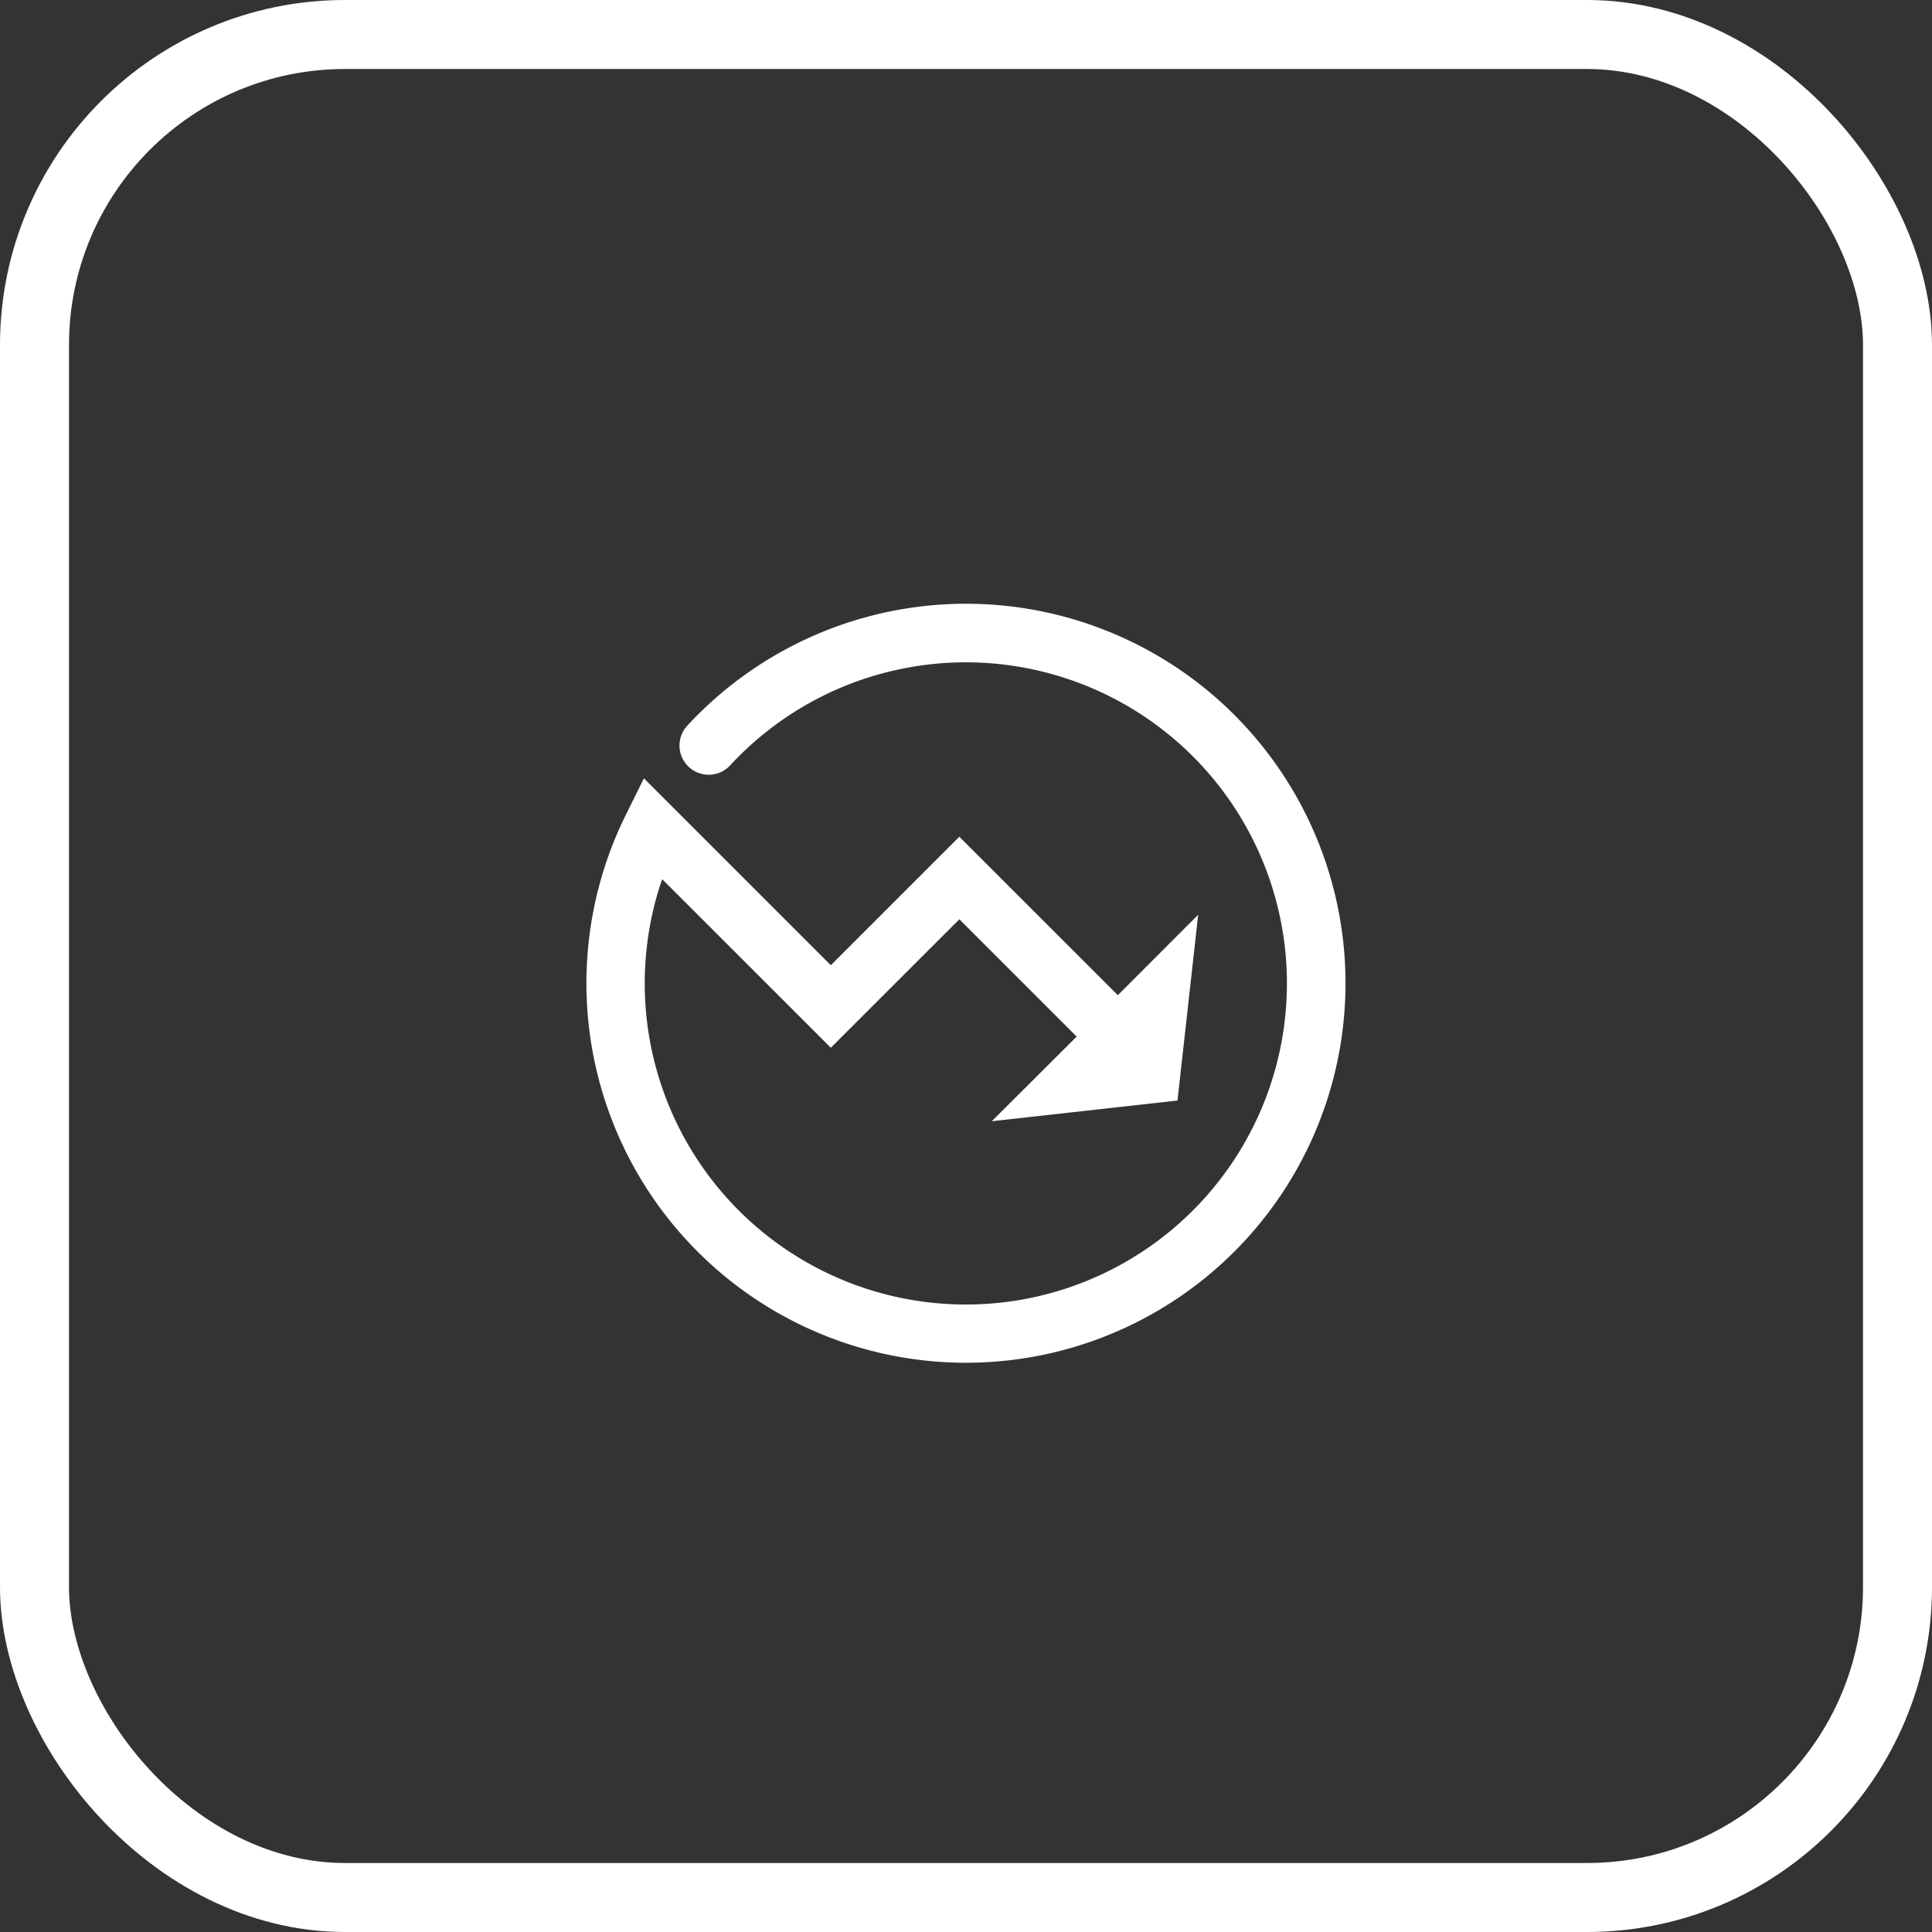
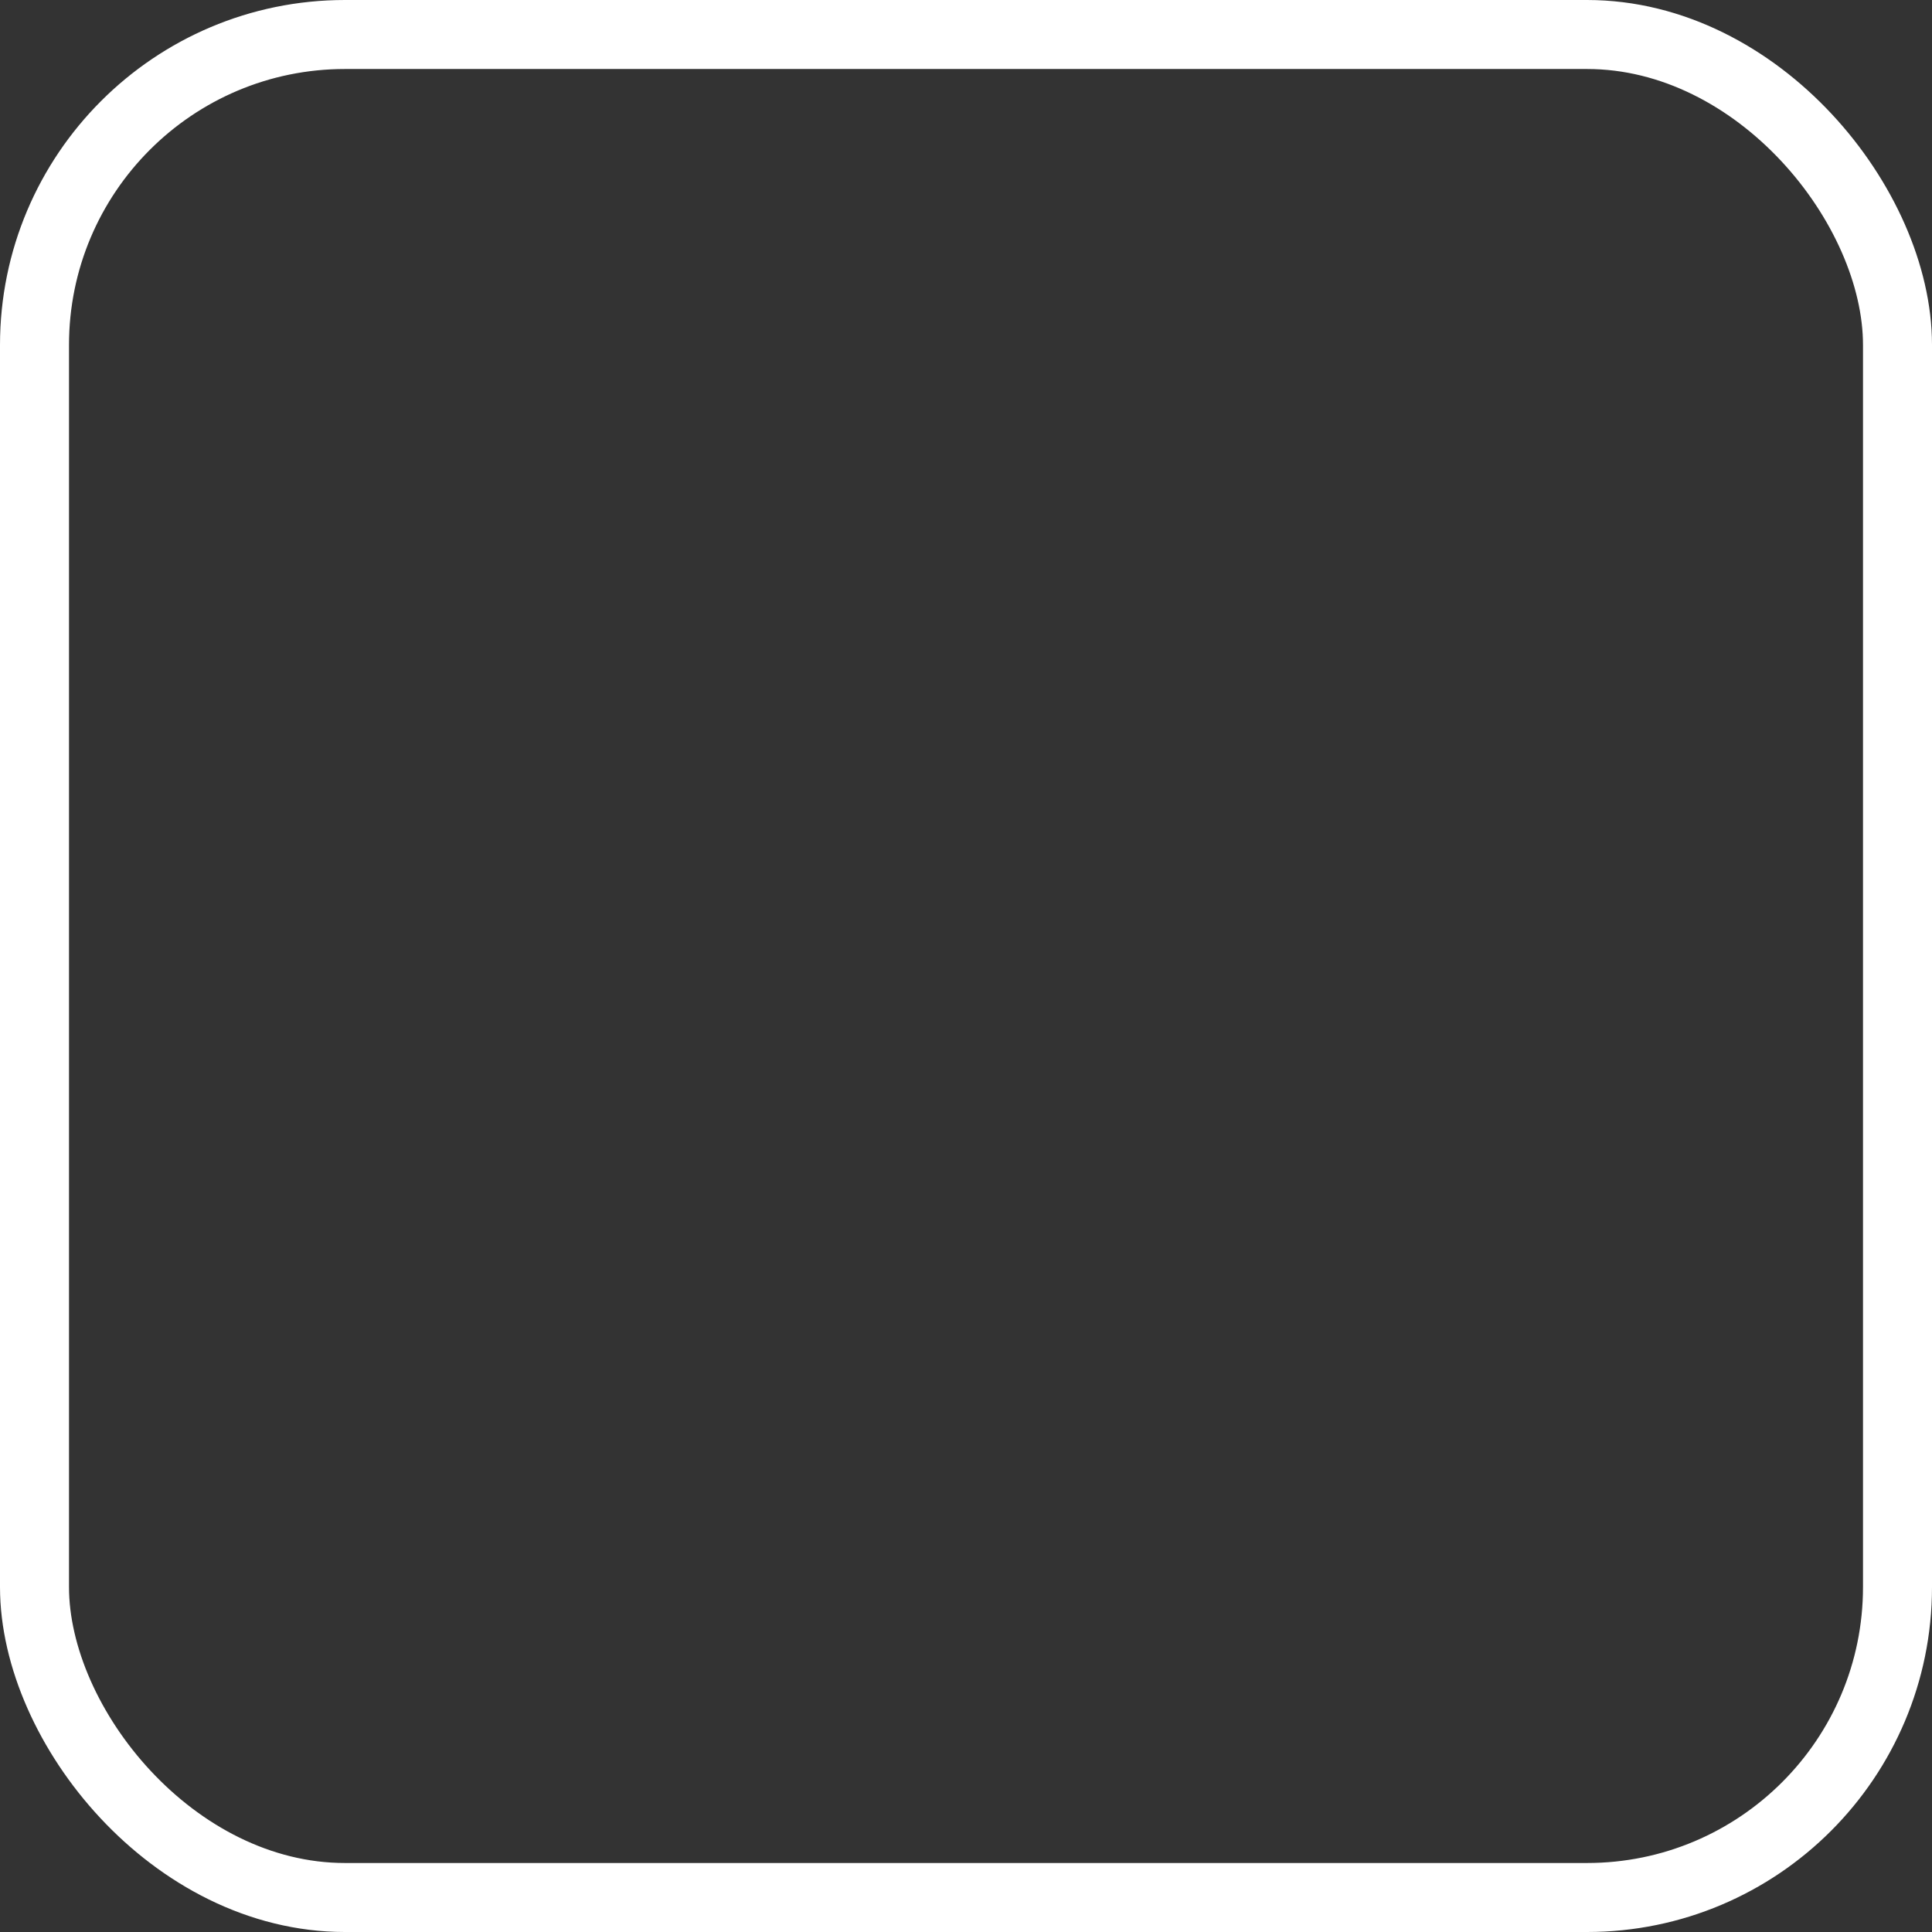
<svg xmlns="http://www.w3.org/2000/svg" width="56" height="56" viewBox="0 0 56 56">
  <rect x="0" y="0" width="56" height="56" fill="#333333" stroke="none" />
  <defs>
    <clipPath id="clip-path">
      <rect id="矩形_303" data-name="矩形 303" width="22" height="23" transform="translate(-16463 -660)" fill="#c2bdbd" />
    </clipPath>
  </defs>
  <g id="组_454" data-name="组 454" transform="translate(16480 677)">
    <g id="矩形_302" data-name="矩形 302" transform="translate(-16480 -677)" fill="none" stroke="#fff" stroke-width="2">
      <rect width="56" height="56" rx="10" stroke="none" />
      <rect x="1" y="1" width="54" height="54" rx="9" fill="none" />
    </g>
    <g id="蒙版组_83" data-name="蒙版组 83" clip-path="url(#clip-path)">
-       <path id="降低" d="M11.264,22.264A11,11,0,1,0,3.184,3.8.846.846,0,1,0,4.428,4.948a9.307,9.307,0,1,1-2.038,3.5l.068-.2,4.888,4.886,3.726-3.724,3.4,3.4L12.01,15.264l5.384-.6.6-5.385L15.665,11.61,11.071,7.017,7.346,10.742,1.928,5.324,1.406,6.379a11,11,0,0,0,9.858,15.885Z" transform="translate(-16463.264 -659.764)" fill="#fff" />
-     </g>
+       </g>
  </g>
</svg>